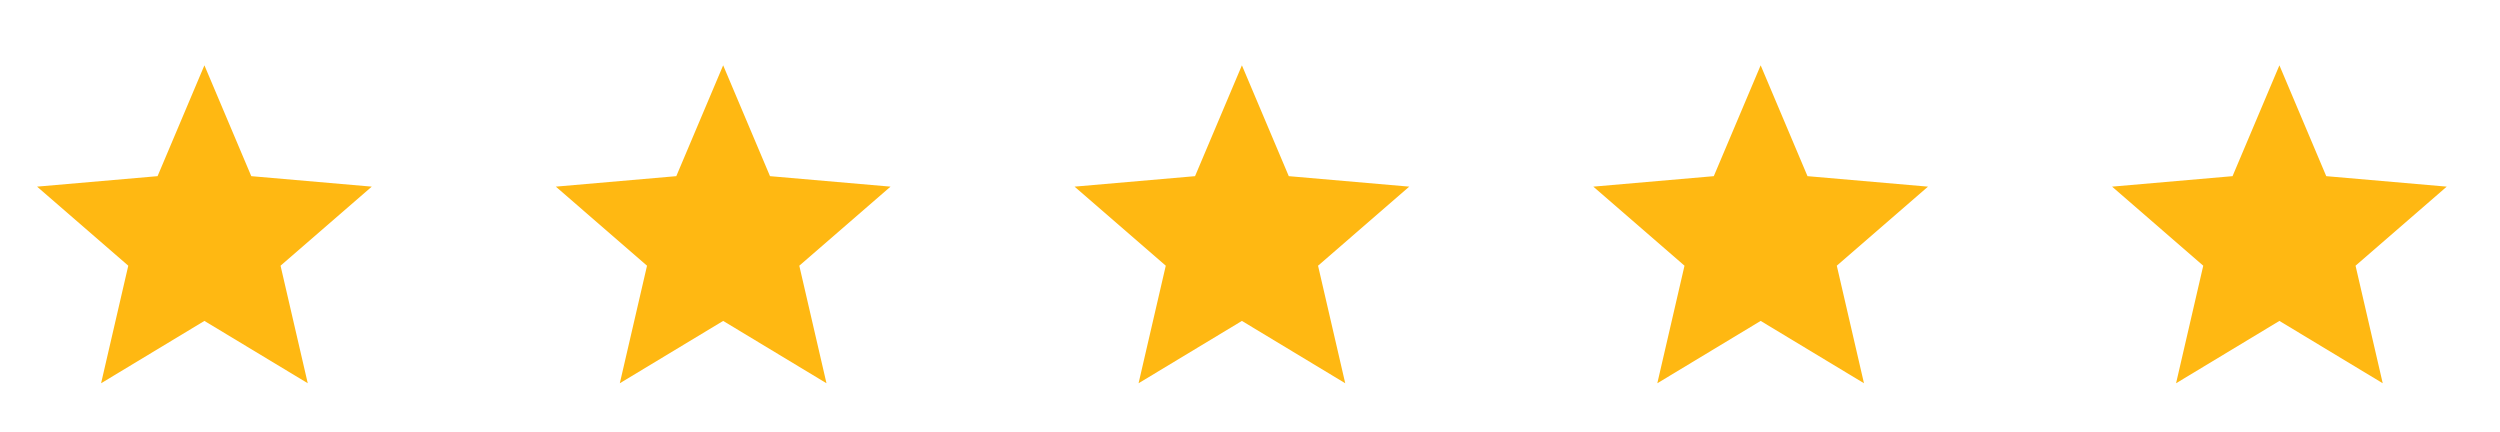
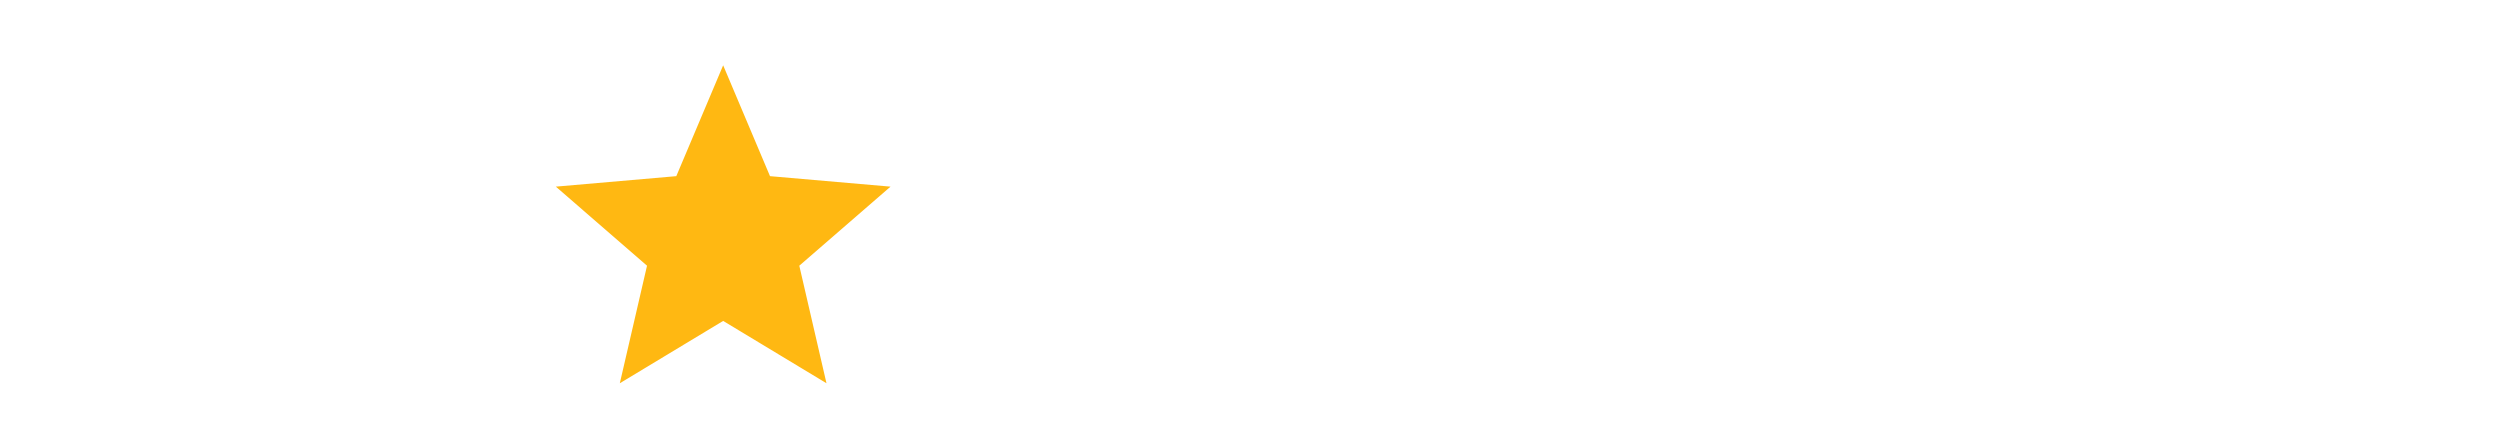
<svg xmlns="http://www.w3.org/2000/svg" width="110" height="19" viewBox="0 0 110 19" fill="none">
-   <path d="M4.448 16.863L5.644 11.691L1.631 8.212L6.933 7.751L8.994 2.874L11.056 7.751L16.357 8.212L12.344 11.691L13.541 16.863L8.994 14.12L4.448 16.863Z" fill="#FFB812" />
  <path d="M27.272 16.863L28.469 11.691L24.456 8.212L29.757 7.751L31.819 2.874L33.88 7.751L39.182 8.212L35.169 11.691L36.365 16.863L31.819 14.12L27.272 16.863Z" fill="#FFB812" />
-   <path d="M50.097 16.863L51.294 11.691L47.281 8.212L52.582 7.751L54.644 2.874L56.706 7.751L62.007 8.212L57.994 11.691L59.19 16.863L54.644 14.12L50.097 16.863Z" fill="#FFB812" />
-   <path d="M72.922 16.863L74.118 11.691L70.106 8.212L75.407 7.751L77.469 2.874L79.53 7.751L84.831 8.212L80.819 11.691L82.015 16.863L77.469 14.12L72.922 16.863Z" fill="#FFB812" />
-   <path d="M95.747 16.863L96.943 11.691L92.931 8.212L98.232 7.751L100.294 2.874L102.355 7.751L107.656 8.212L103.644 11.691L104.84 16.863L100.294 14.12L95.747 16.863Z" fill="#FFB812" />
</svg>